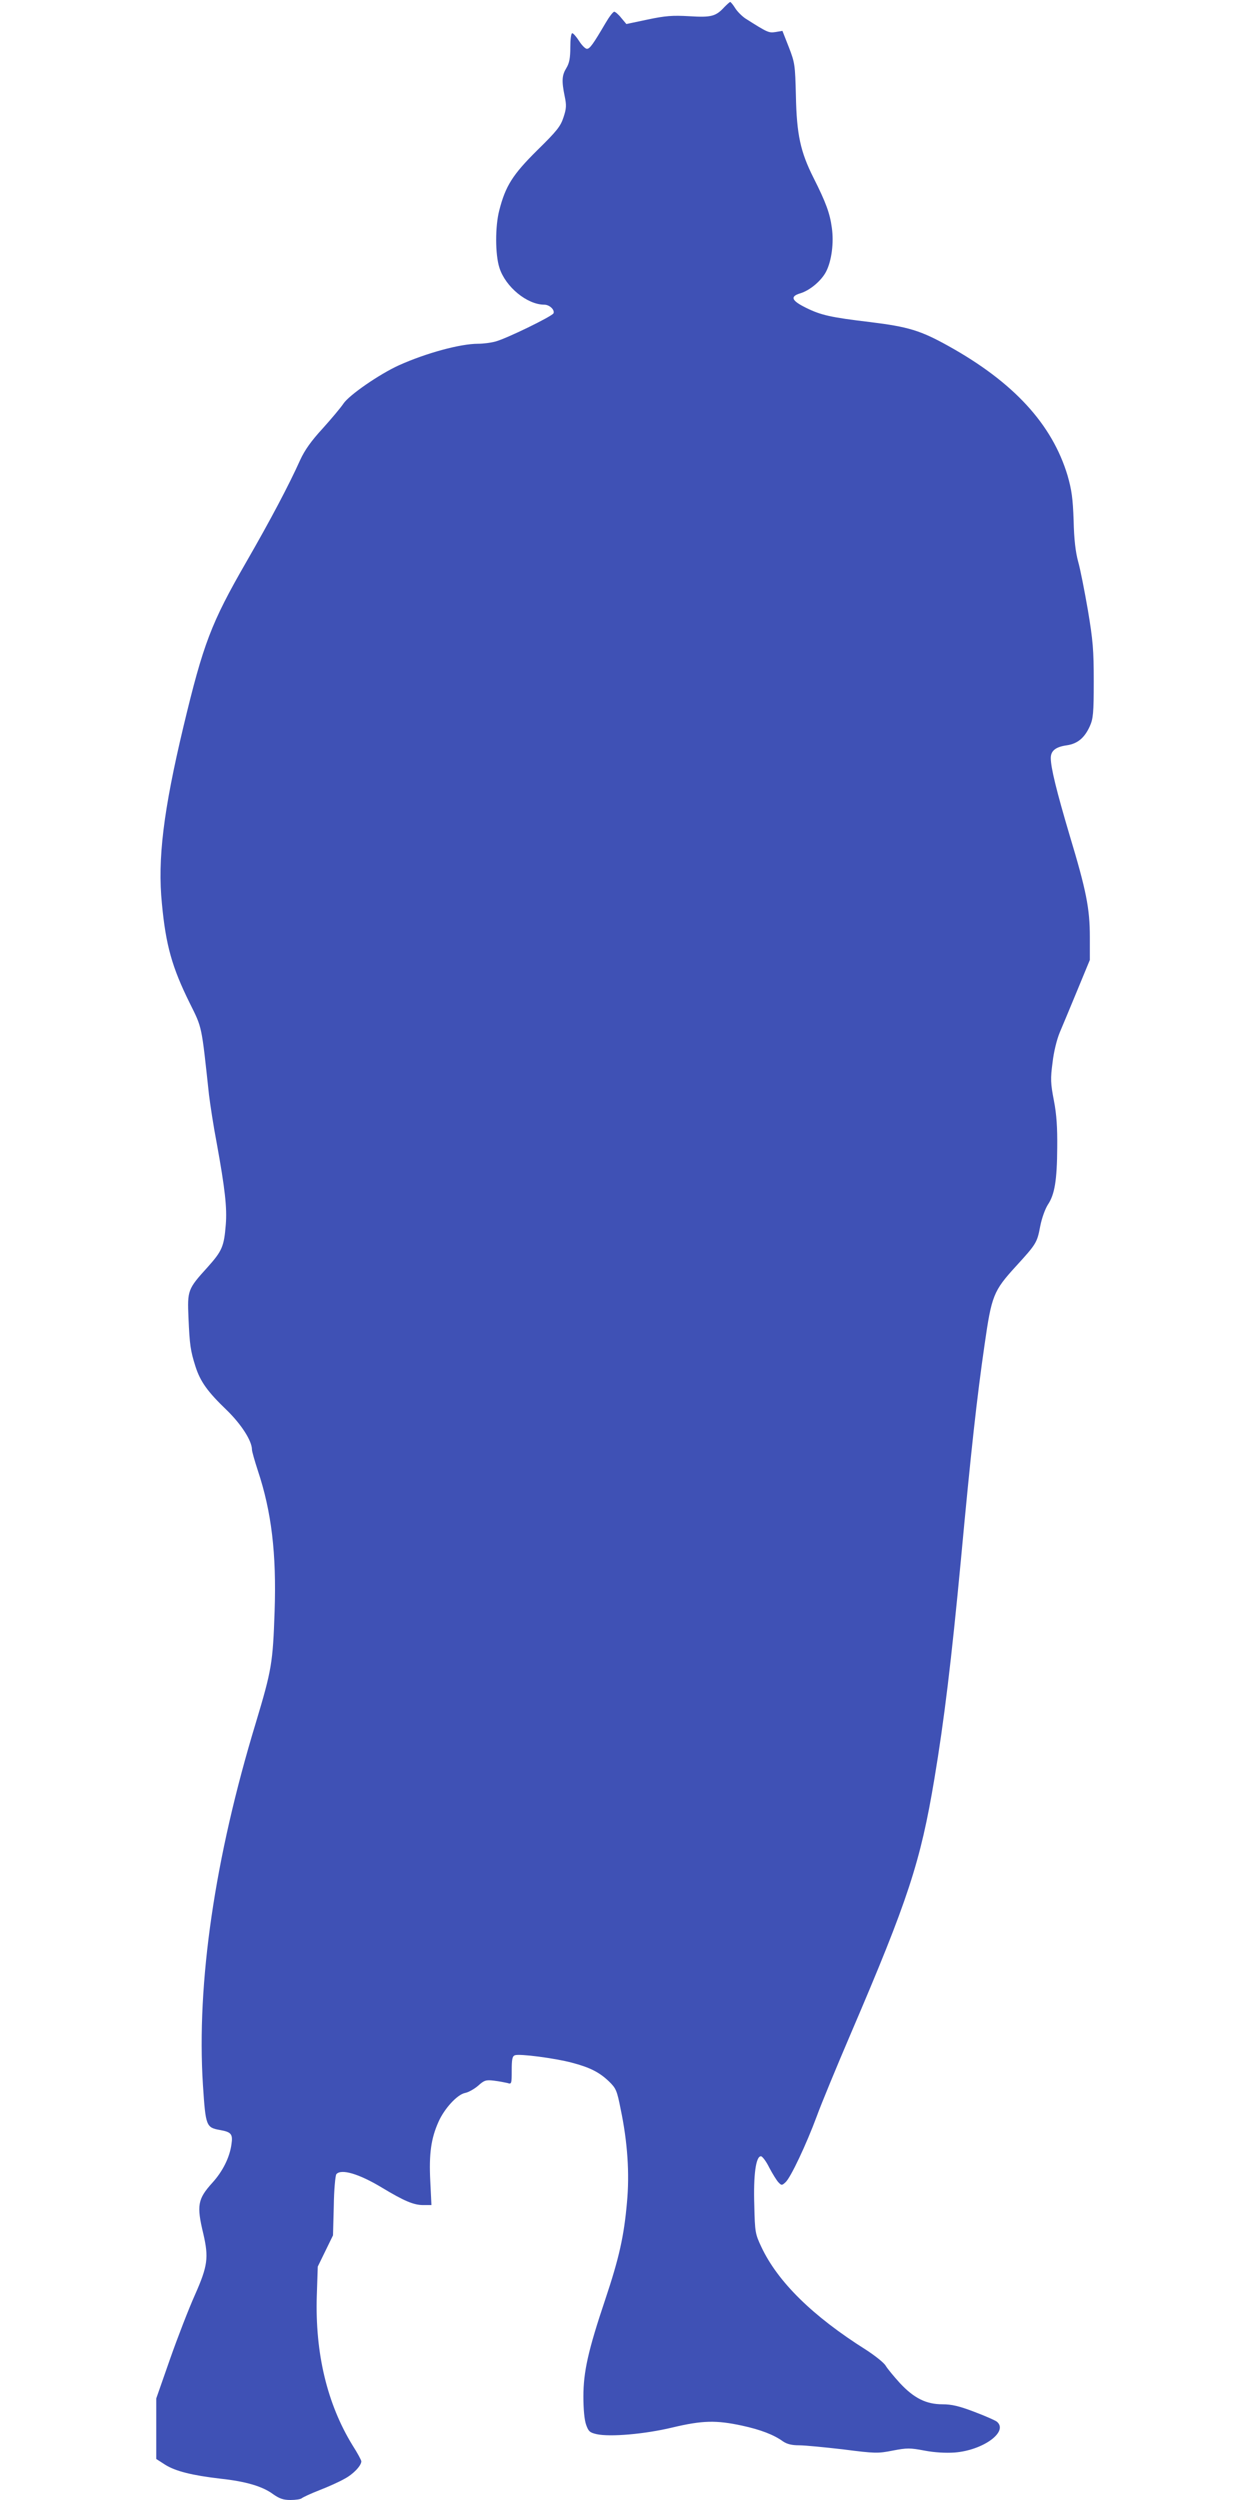
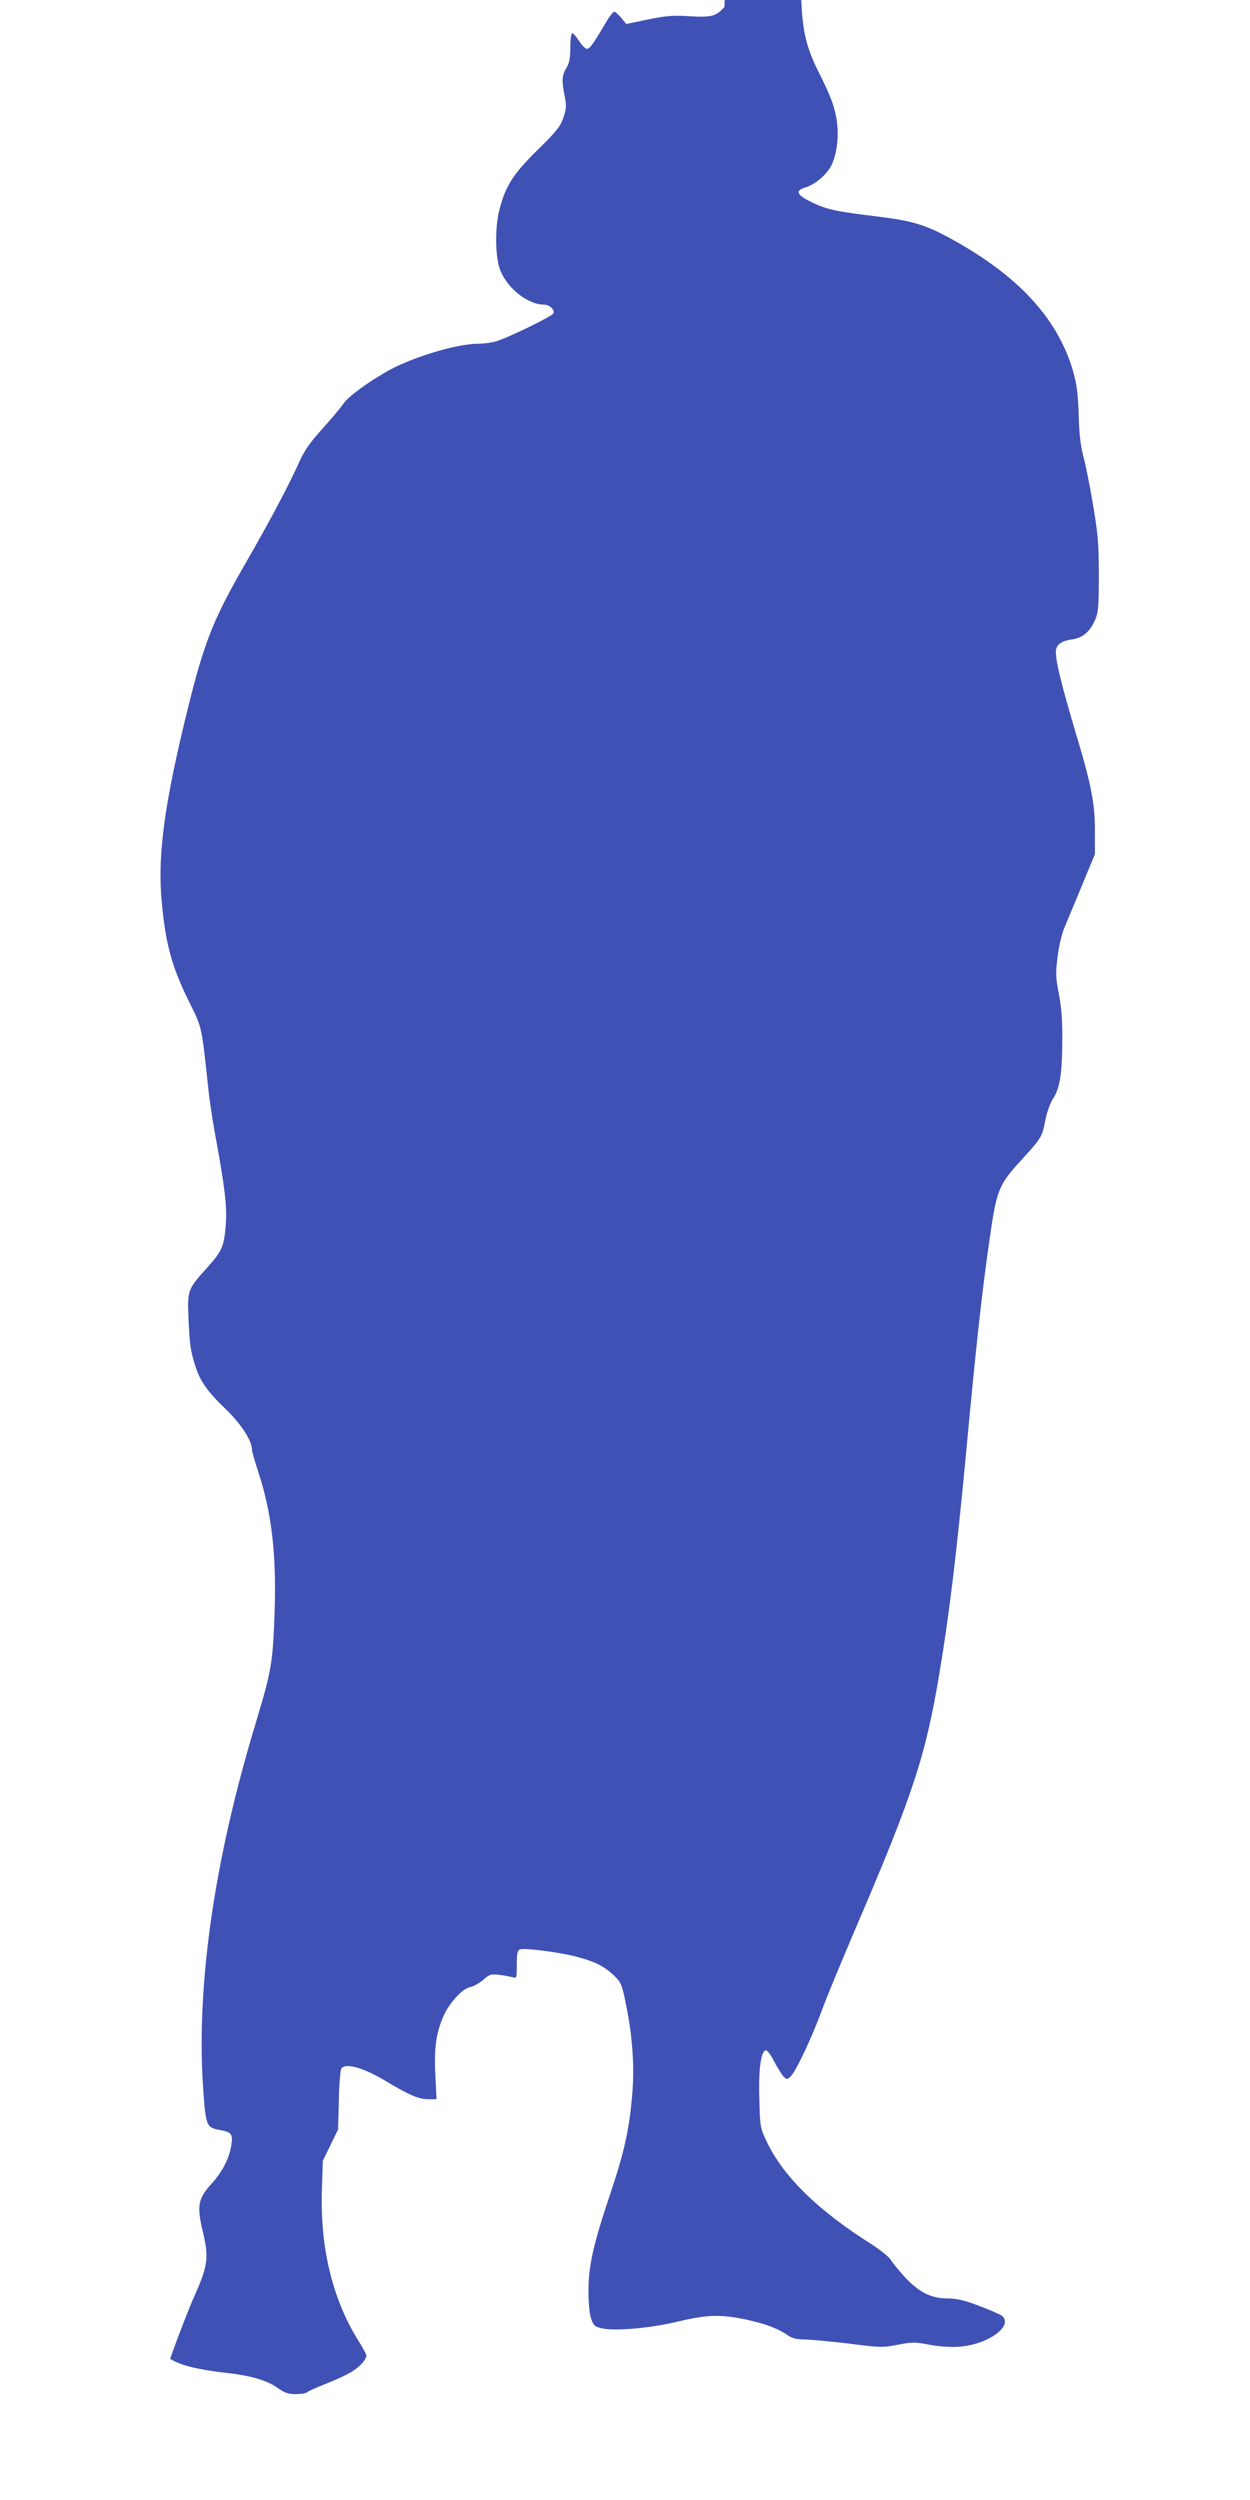
<svg xmlns="http://www.w3.org/2000/svg" version="1.0" width="640pt" height="1280pt" viewBox="0 0 640 1280" preserveAspectRatio="xMidYMid meet">
  <g transform="translate(0,1280) scale(0.1,-0.1)" fill="#3f51b5" stroke="none">
-     <path d="M3709 12764 c-44 -48 -67 -54 -180 -47 -86 5 -123 2 -213 -17 l-109 -23 -26 31 c-14 18 -31 32 -36 32 -6 0 -26 -26 -44 -57 -64 -109 -81 -133 -96 -133 -8 0 -26 18 -40 40 -14 22 -30 40 -35 40 -6 0 -10 -31 -10 -72 0 -55 -5 -81 -20 -106 -23 -37 -25 -66 -9 -144 10 -47 9 -64 -6 -109 -15 -46 -34 -70 -135 -169 -125 -124 -162 -182 -194 -308 -21 -81 -21 -225 1 -293 31 -98 142 -189 230 -189 26 0 54 -26 47 -44 -6 -15 -243 -131 -299 -145 -22 -6 -61 -11 -87 -11 -92 0 -267 -48 -405 -110 -101 -46 -256 -153 -285 -197 -14 -21 -62 -78 -107 -128 -58 -63 -91 -110 -114 -160 -57 -127 -152 -307 -277 -524 -179 -311 -219 -416 -321 -842 -102 -428 -133 -678 -110 -906 20 -213 52 -326 142 -508 65 -131 60 -110 99 -470 6 -49 23 -162 40 -250 42 -231 53 -330 46 -415 -9 -113 -19 -135 -94 -219 -101 -111 -103 -118 -97 -258 6 -139 10 -168 36 -250 25 -77 61 -128 160 -223 74 -72 129 -157 129 -202 0 -9 14 -58 30 -107 70 -210 96 -425 86 -721 -9 -265 -15 -300 -96 -570 -211 -694 -304 -1333 -271 -1855 14 -212 16 -218 89 -231 56 -10 65 -21 57 -73 -9 -67 -45 -139 -98 -197 -75 -83 -81 -116 -46 -261 28 -122 23 -164 -43 -313 -31 -69 -88 -216 -127 -327 l-71 -203 0 -155 0 -155 45 -29 c54 -34 139 -55 285 -72 129 -14 214 -39 268 -79 33 -23 52 -30 90 -30 26 0 52 4 57 9 6 5 46 24 90 41 44 17 102 43 128 58 46 24 87 68 87 90 0 6 -20 43 -45 82 -130 212 -192 471 -183 765 l5 150 39 80 39 80 4 150 c1 83 8 156 13 163 24 29 115 3 234 -69 113 -68 162 -89 211 -89 l42 0 -6 124 c-7 138 4 217 42 302 30 68 96 140 136 148 17 3 47 20 67 37 31 28 40 31 81 26 25 -3 56 -9 69 -12 21 -7 22 -5 22 64 0 57 3 73 16 78 23 9 206 -15 292 -38 92 -24 141 -49 190 -96 36 -35 41 -46 60 -143 35 -167 46 -329 32 -477 -15 -171 -40 -284 -111 -496 -88 -262 -112 -371 -112 -497 0 -65 5 -120 14 -145 12 -34 19 -40 54 -48 69 -15 245 0 387 34 155 37 225 38 356 10 97 -21 164 -47 211 -81 21 -14 45 -20 83 -20 29 0 131 -10 226 -21 163 -21 177 -21 253 -6 73 14 88 14 162 0 52 -10 109 -13 154 -10 146 11 278 107 217 158 -9 7 -61 30 -117 51 -76 29 -115 38 -161 38 -84 0 -146 31 -218 108 -31 34 -64 74 -73 89 -9 16 -55 52 -101 82 -273 172 -452 348 -536 527 -31 66 -33 75 -36 213 -5 155 8 251 34 251 7 0 27 -26 43 -59 17 -32 38 -66 47 -75 15 -16 18 -16 36 1 26 23 107 195 160 338 22 61 101 252 175 425 293 684 356 877 427 1302 50 299 87 604 136 1123 52 561 82 831 121 1100 36 251 45 275 160 401 105 115 109 121 125 206 8 41 25 88 39 110 35 52 47 125 48 293 1 101 -3 168 -17 240 -17 88 -18 112 -7 194 6 55 22 119 37 155 14 33 55 131 90 216 l64 155 0 117 c0 146 -18 238 -104 523 -66 223 -96 344 -96 394 0 37 25 57 82 65 55 8 91 38 118 98 17 38 20 67 20 229 0 161 -4 210 -30 365 -17 98 -39 211 -50 249 -13 48 -21 113 -23 210 -4 114 -10 156 -31 230 -79 263 -276 478 -611 664 -142 79 -205 98 -400 122 -201 24 -251 35 -328 73 -75 37 -83 58 -30 74 50 15 109 65 133 112 28 55 40 147 29 224 -10 74 -30 129 -94 256 -67 133 -86 222 -90 420 -4 157 -5 168 -36 248 l-33 84 -35 -6 c-35 -5 -39 -4 -154 69 -18 12 -41 35 -52 52 -11 18 -23 32 -26 33 -3 0 -16 -12 -30 -26z" />
+     <path d="M3709 12764 c-44 -48 -67 -54 -180 -47 -86 5 -123 2 -213 -17 l-109 -23 -26 31 c-14 18 -31 32 -36 32 -6 0 -26 -26 -44 -57 -64 -109 -81 -133 -96 -133 -8 0 -26 18 -40 40 -14 22 -30 40 -35 40 -6 0 -10 -31 -10 -72 0 -55 -5 -81 -20 -106 -23 -37 -25 -66 -9 -144 10 -47 9 -64 -6 -109 -15 -46 -34 -70 -135 -169 -125 -124 -162 -182 -194 -308 -21 -81 -21 -225 1 -293 31 -98 142 -189 230 -189 26 0 54 -26 47 -44 -6 -15 -243 -131 -299 -145 -22 -6 -61 -11 -87 -11 -92 0 -267 -48 -405 -110 -101 -46 -256 -153 -285 -197 -14 -21 -62 -78 -107 -128 -58 -63 -91 -110 -114 -160 -57 -127 -152 -307 -277 -524 -179 -311 -219 -416 -321 -842 -102 -428 -133 -678 -110 -906 20 -213 52 -326 142 -508 65 -131 60 -110 99 -470 6 -49 23 -162 40 -250 42 -231 53 -330 46 -415 -9 -113 -19 -135 -94 -219 -101 -111 -103 -118 -97 -258 6 -139 10 -168 36 -250 25 -77 61 -128 160 -223 74 -72 129 -157 129 -202 0 -9 14 -58 30 -107 70 -210 96 -425 86 -721 -9 -265 -15 -300 -96 -570 -211 -694 -304 -1333 -271 -1855 14 -212 16 -218 89 -231 56 -10 65 -21 57 -73 -9 -67 -45 -139 -98 -197 -75 -83 -81 -116 -46 -261 28 -122 23 -164 -43 -313 -31 -69 -88 -216 -127 -327 c54 -34 139 -55 285 -72 129 -14 214 -39 268 -79 33 -23 52 -30 90 -30 26 0 52 4 57 9 6 5 46 24 90 41 44 17 102 43 128 58 46 24 87 68 87 90 0 6 -20 43 -45 82 -130 212 -192 471 -183 765 l5 150 39 80 39 80 4 150 c1 83 8 156 13 163 24 29 115 3 234 -69 113 -68 162 -89 211 -89 l42 0 -6 124 c-7 138 4 217 42 302 30 68 96 140 136 148 17 3 47 20 67 37 31 28 40 31 81 26 25 -3 56 -9 69 -12 21 -7 22 -5 22 64 0 57 3 73 16 78 23 9 206 -15 292 -38 92 -24 141 -49 190 -96 36 -35 41 -46 60 -143 35 -167 46 -329 32 -477 -15 -171 -40 -284 -111 -496 -88 -262 -112 -371 -112 -497 0 -65 5 -120 14 -145 12 -34 19 -40 54 -48 69 -15 245 0 387 34 155 37 225 38 356 10 97 -21 164 -47 211 -81 21 -14 45 -20 83 -20 29 0 131 -10 226 -21 163 -21 177 -21 253 -6 73 14 88 14 162 0 52 -10 109 -13 154 -10 146 11 278 107 217 158 -9 7 -61 30 -117 51 -76 29 -115 38 -161 38 -84 0 -146 31 -218 108 -31 34 -64 74 -73 89 -9 16 -55 52 -101 82 -273 172 -452 348 -536 527 -31 66 -33 75 -36 213 -5 155 8 251 34 251 7 0 27 -26 43 -59 17 -32 38 -66 47 -75 15 -16 18 -16 36 1 26 23 107 195 160 338 22 61 101 252 175 425 293 684 356 877 427 1302 50 299 87 604 136 1123 52 561 82 831 121 1100 36 251 45 275 160 401 105 115 109 121 125 206 8 41 25 88 39 110 35 52 47 125 48 293 1 101 -3 168 -17 240 -17 88 -18 112 -7 194 6 55 22 119 37 155 14 33 55 131 90 216 l64 155 0 117 c0 146 -18 238 -104 523 -66 223 -96 344 -96 394 0 37 25 57 82 65 55 8 91 38 118 98 17 38 20 67 20 229 0 161 -4 210 -30 365 -17 98 -39 211 -50 249 -13 48 -21 113 -23 210 -4 114 -10 156 -31 230 -79 263 -276 478 -611 664 -142 79 -205 98 -400 122 -201 24 -251 35 -328 73 -75 37 -83 58 -30 74 50 15 109 65 133 112 28 55 40 147 29 224 -10 74 -30 129 -94 256 -67 133 -86 222 -90 420 -4 157 -5 168 -36 248 l-33 84 -35 -6 c-35 -5 -39 -4 -154 69 -18 12 -41 35 -52 52 -11 18 -23 32 -26 33 -3 0 -16 -12 -30 -26z" />
  </g>
</svg>